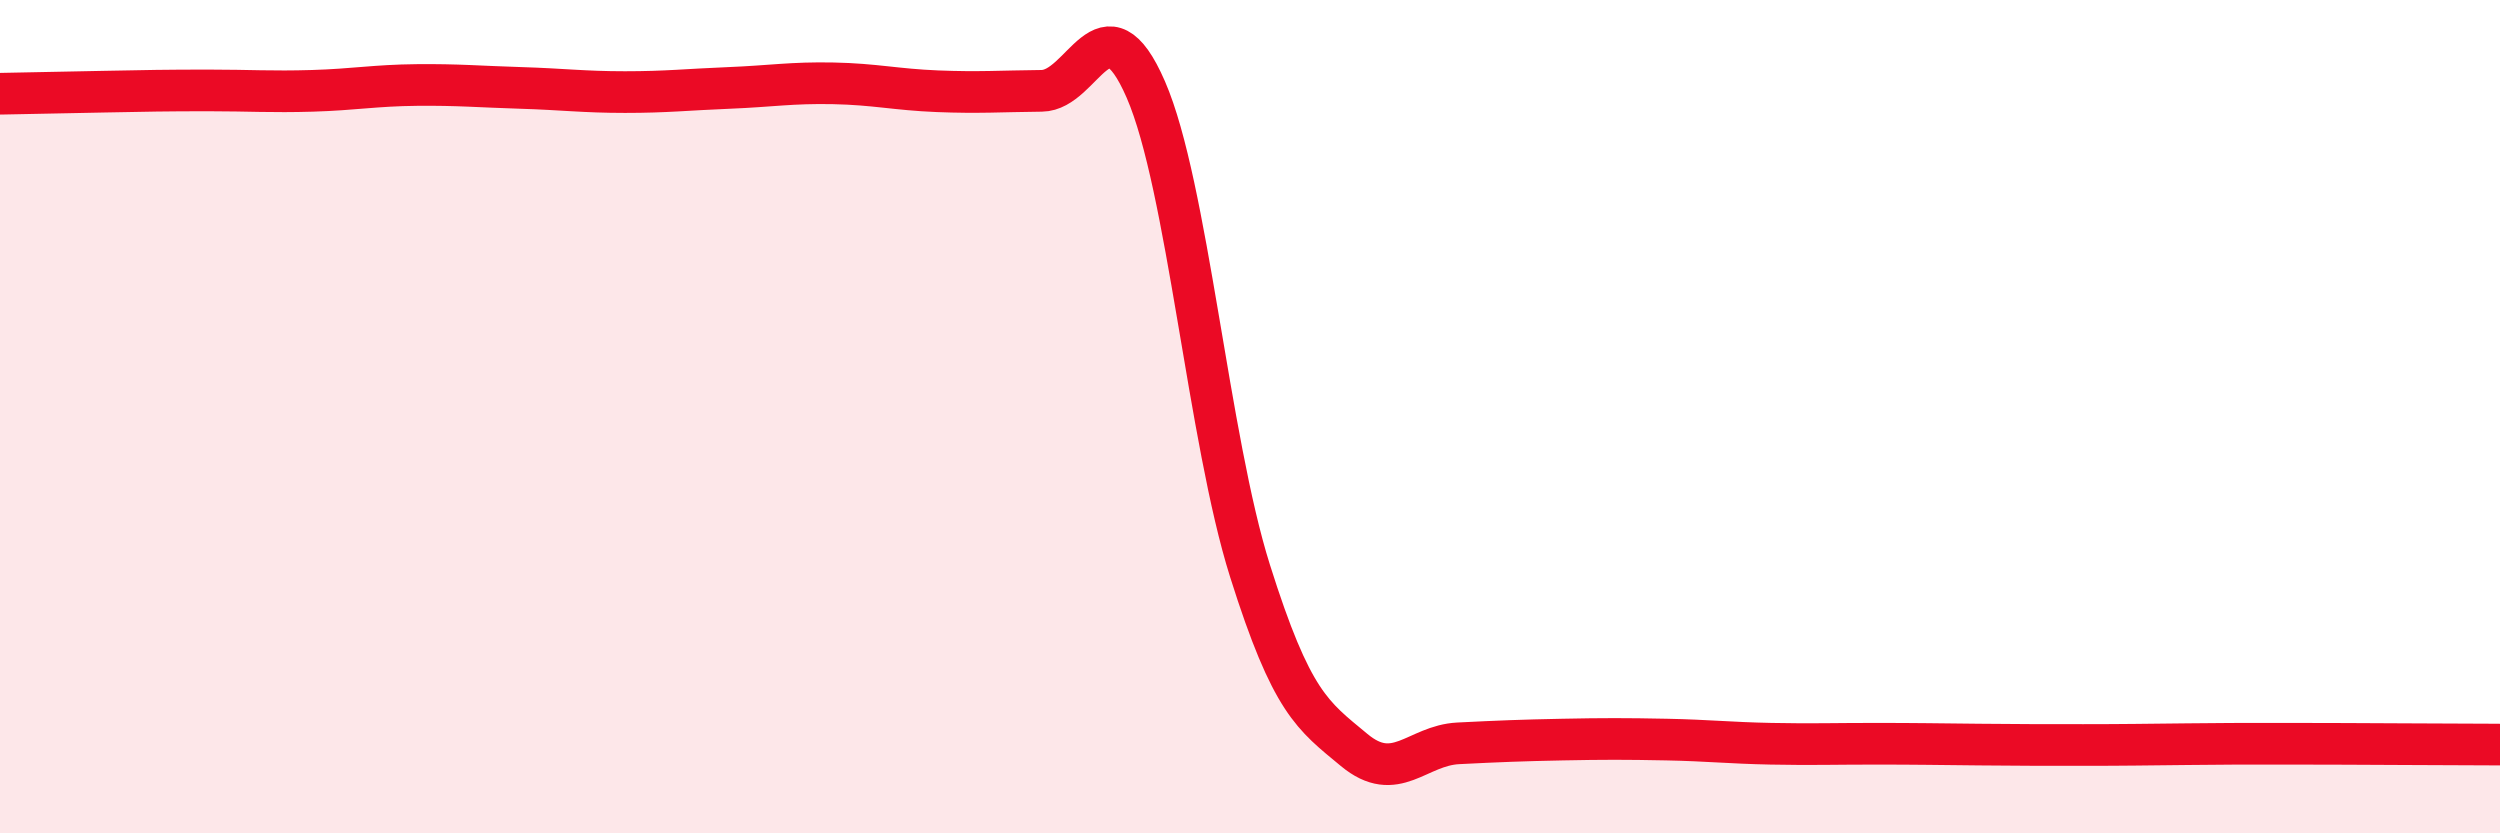
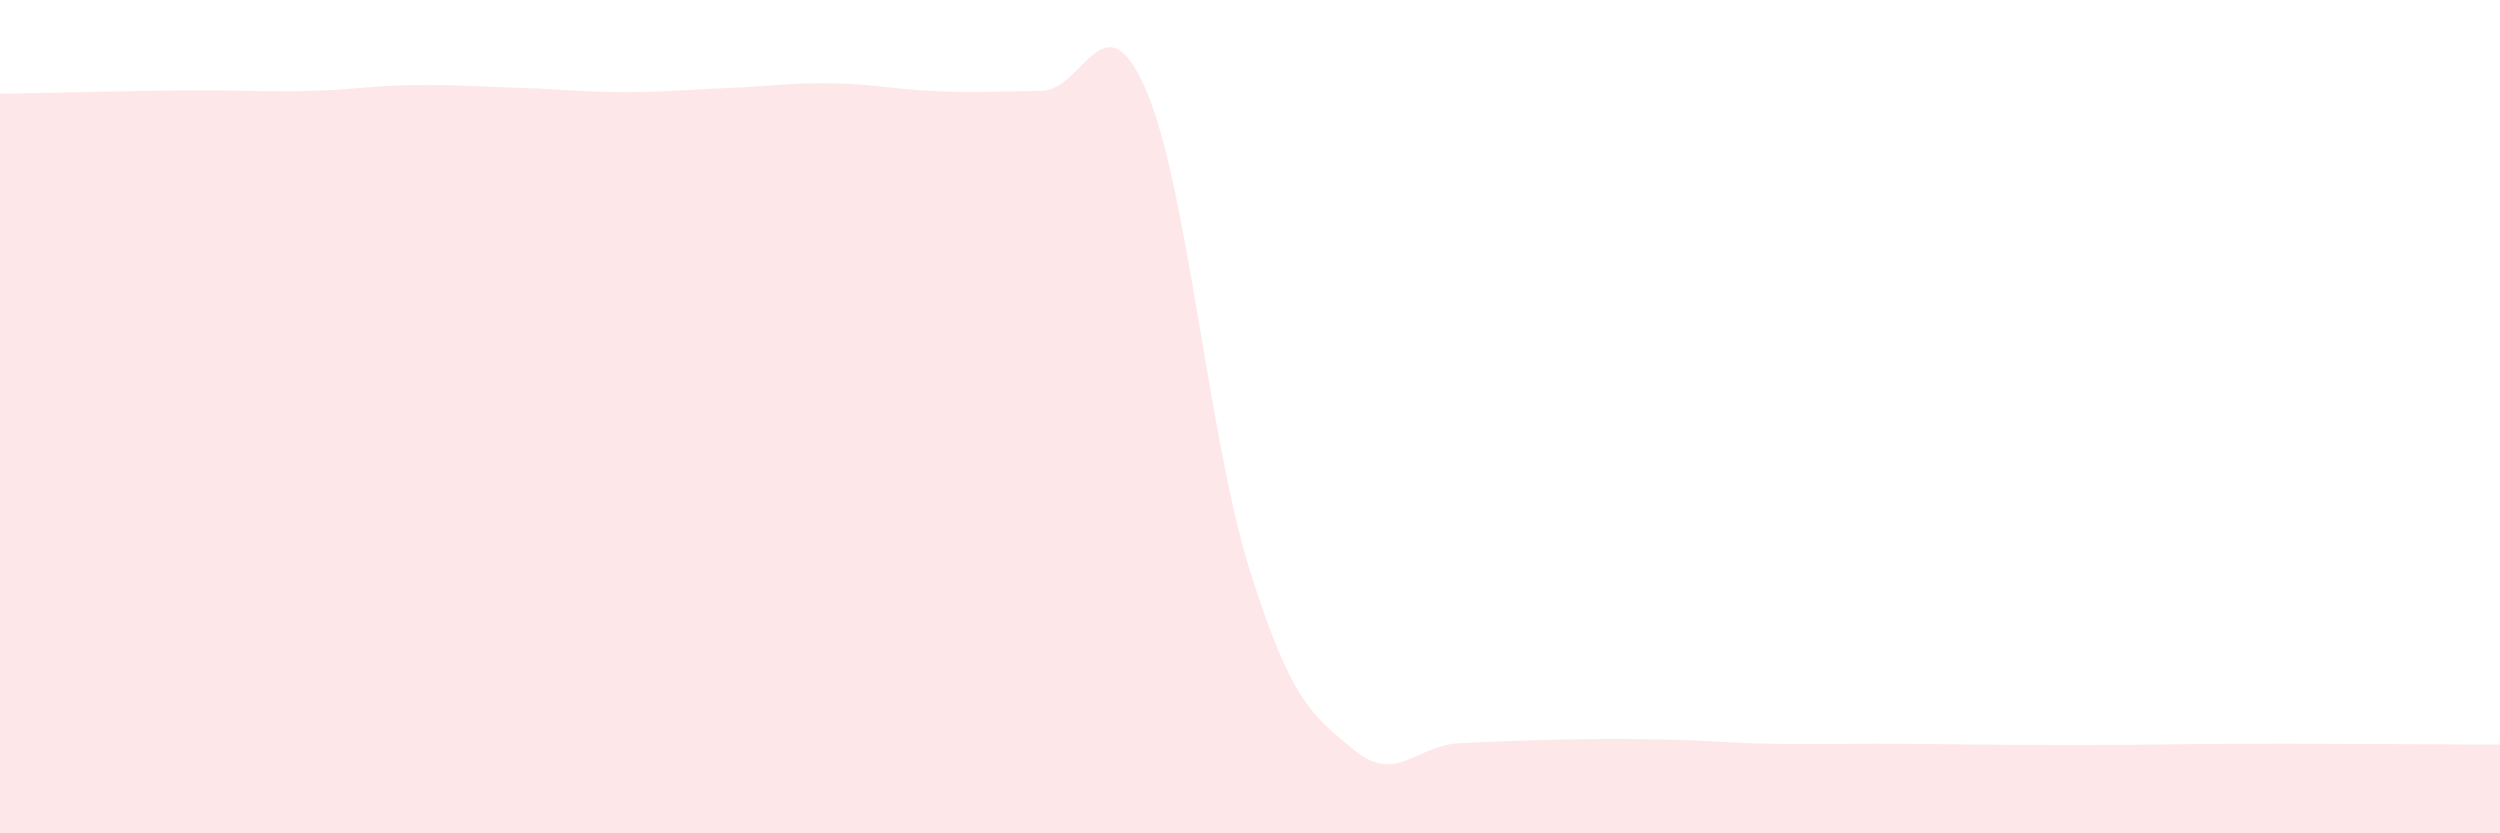
<svg xmlns="http://www.w3.org/2000/svg" width="60" height="20" viewBox="0 0 60 20">
  <path d="M 0,2.25 C 0.5,2.24 1.5,2.22 2.5,2.2 C 3.5,2.18 4,2.17 5,2.17 C 6,2.17 6.5,2.21 7.5,2.18 C 8.5,2.15 9,2.05 10,2.04 C 11,2.03 11.5,2.08 12.5,2.11 C 13.5,2.14 14,2.21 15,2.21 C 16,2.21 16.5,2.15 17.5,2.11 C 18.5,2.07 19,1.98 20,2 C 21,2.02 21.5,2.15 22.5,2.19 C 23.5,2.23 24,2.19 25,2.18 C 26,2.17 26.5,-0.15 27.5,2.15 C 28.5,4.45 29,10.53 30,13.7 C 31,16.87 31.5,17.17 32.5,18 C 33.5,18.83 34,17.89 35,17.84 C 36,17.79 36.5,17.77 37.5,17.75 C 38.5,17.73 39,17.73 40,17.75 C 41,17.77 41.5,17.83 42.5,17.85 C 43.5,17.87 44,17.85 45,17.85 C 46,17.85 46.5,17.86 47.5,17.87 C 48.5,17.88 49,17.88 50,17.88 C 51,17.88 51.5,17.87 52.5,17.86 C 53.5,17.85 53.5,17.85 55,17.85 C 56.5,17.85 59,17.87 60,17.87L60 20L0 20Z" fill="#EB0A25" opacity="0.1" stroke-linecap="round" stroke-linejoin="round" />
-   <path d="M 0,2.25 C 0.5,2.24 1.5,2.22 2.5,2.2 C 3.5,2.18 4,2.17 5,2.17 C 6,2.17 6.5,2.21 7.5,2.18 C 8.5,2.15 9,2.05 10,2.04 C 11,2.03 11.5,2.08 12.5,2.11 C 13.5,2.14 14,2.21 15,2.21 C 16,2.21 16.5,2.15 17.5,2.11 C 18.5,2.07 19,1.98 20,2 C 21,2.02 21.5,2.15 22.5,2.19 C 23.5,2.23 24,2.19 25,2.18 C 26,2.17 26.5,-0.15 27.5,2.15 C 28.5,4.45 29,10.53 30,13.7 C 31,16.87 31.5,17.17 32.5,18 C 33.5,18.83 34,17.89 35,17.84 C 36,17.79 36.5,17.77 37.5,17.75 C 38.5,17.73 39,17.73 40,17.75 C 41,17.77 41.5,17.83 42.5,17.85 C 43.5,17.87 44,17.85 45,17.85 C 46,17.85 46.5,17.86 47.5,17.87 C 48.5,17.88 49,17.88 50,17.88 C 51,17.88 51.5,17.87 52.5,17.86 C 53.5,17.85 53.5,17.85 55,17.85 C 56.5,17.85 59,17.87 60,17.87" stroke="#EB0A25" stroke-width="1" fill="none" stroke-linecap="round" stroke-linejoin="round" />
</svg>